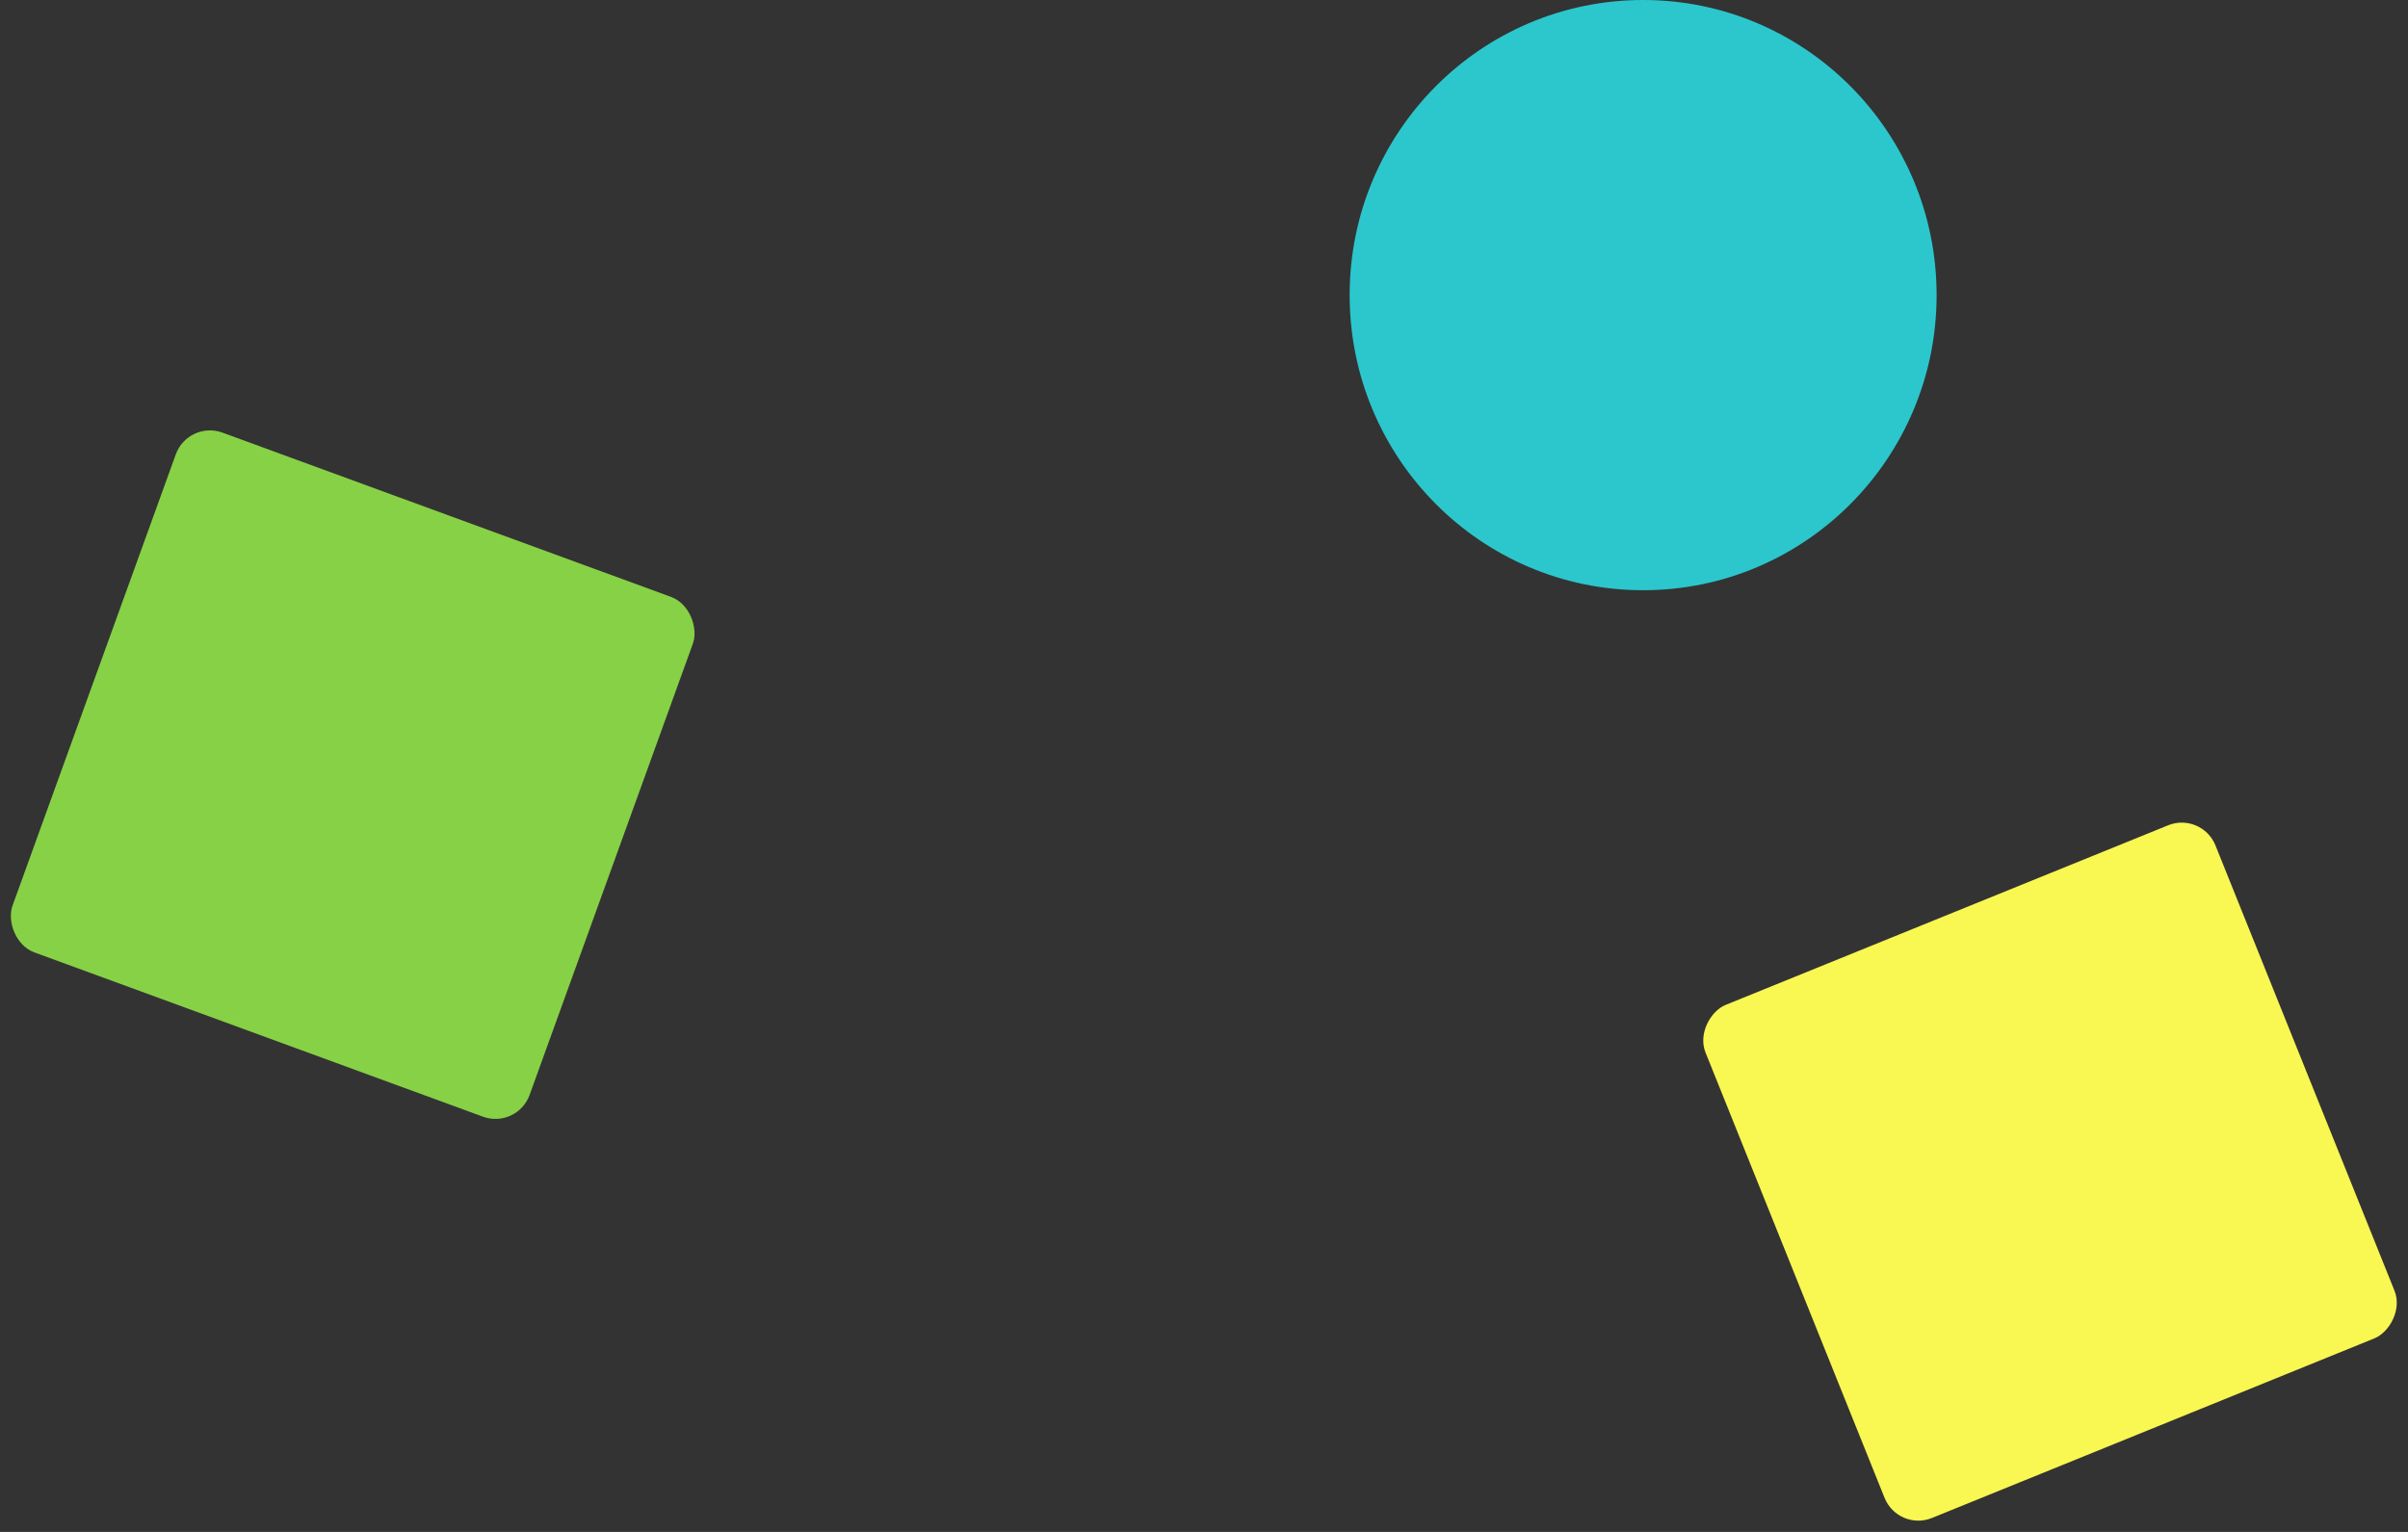
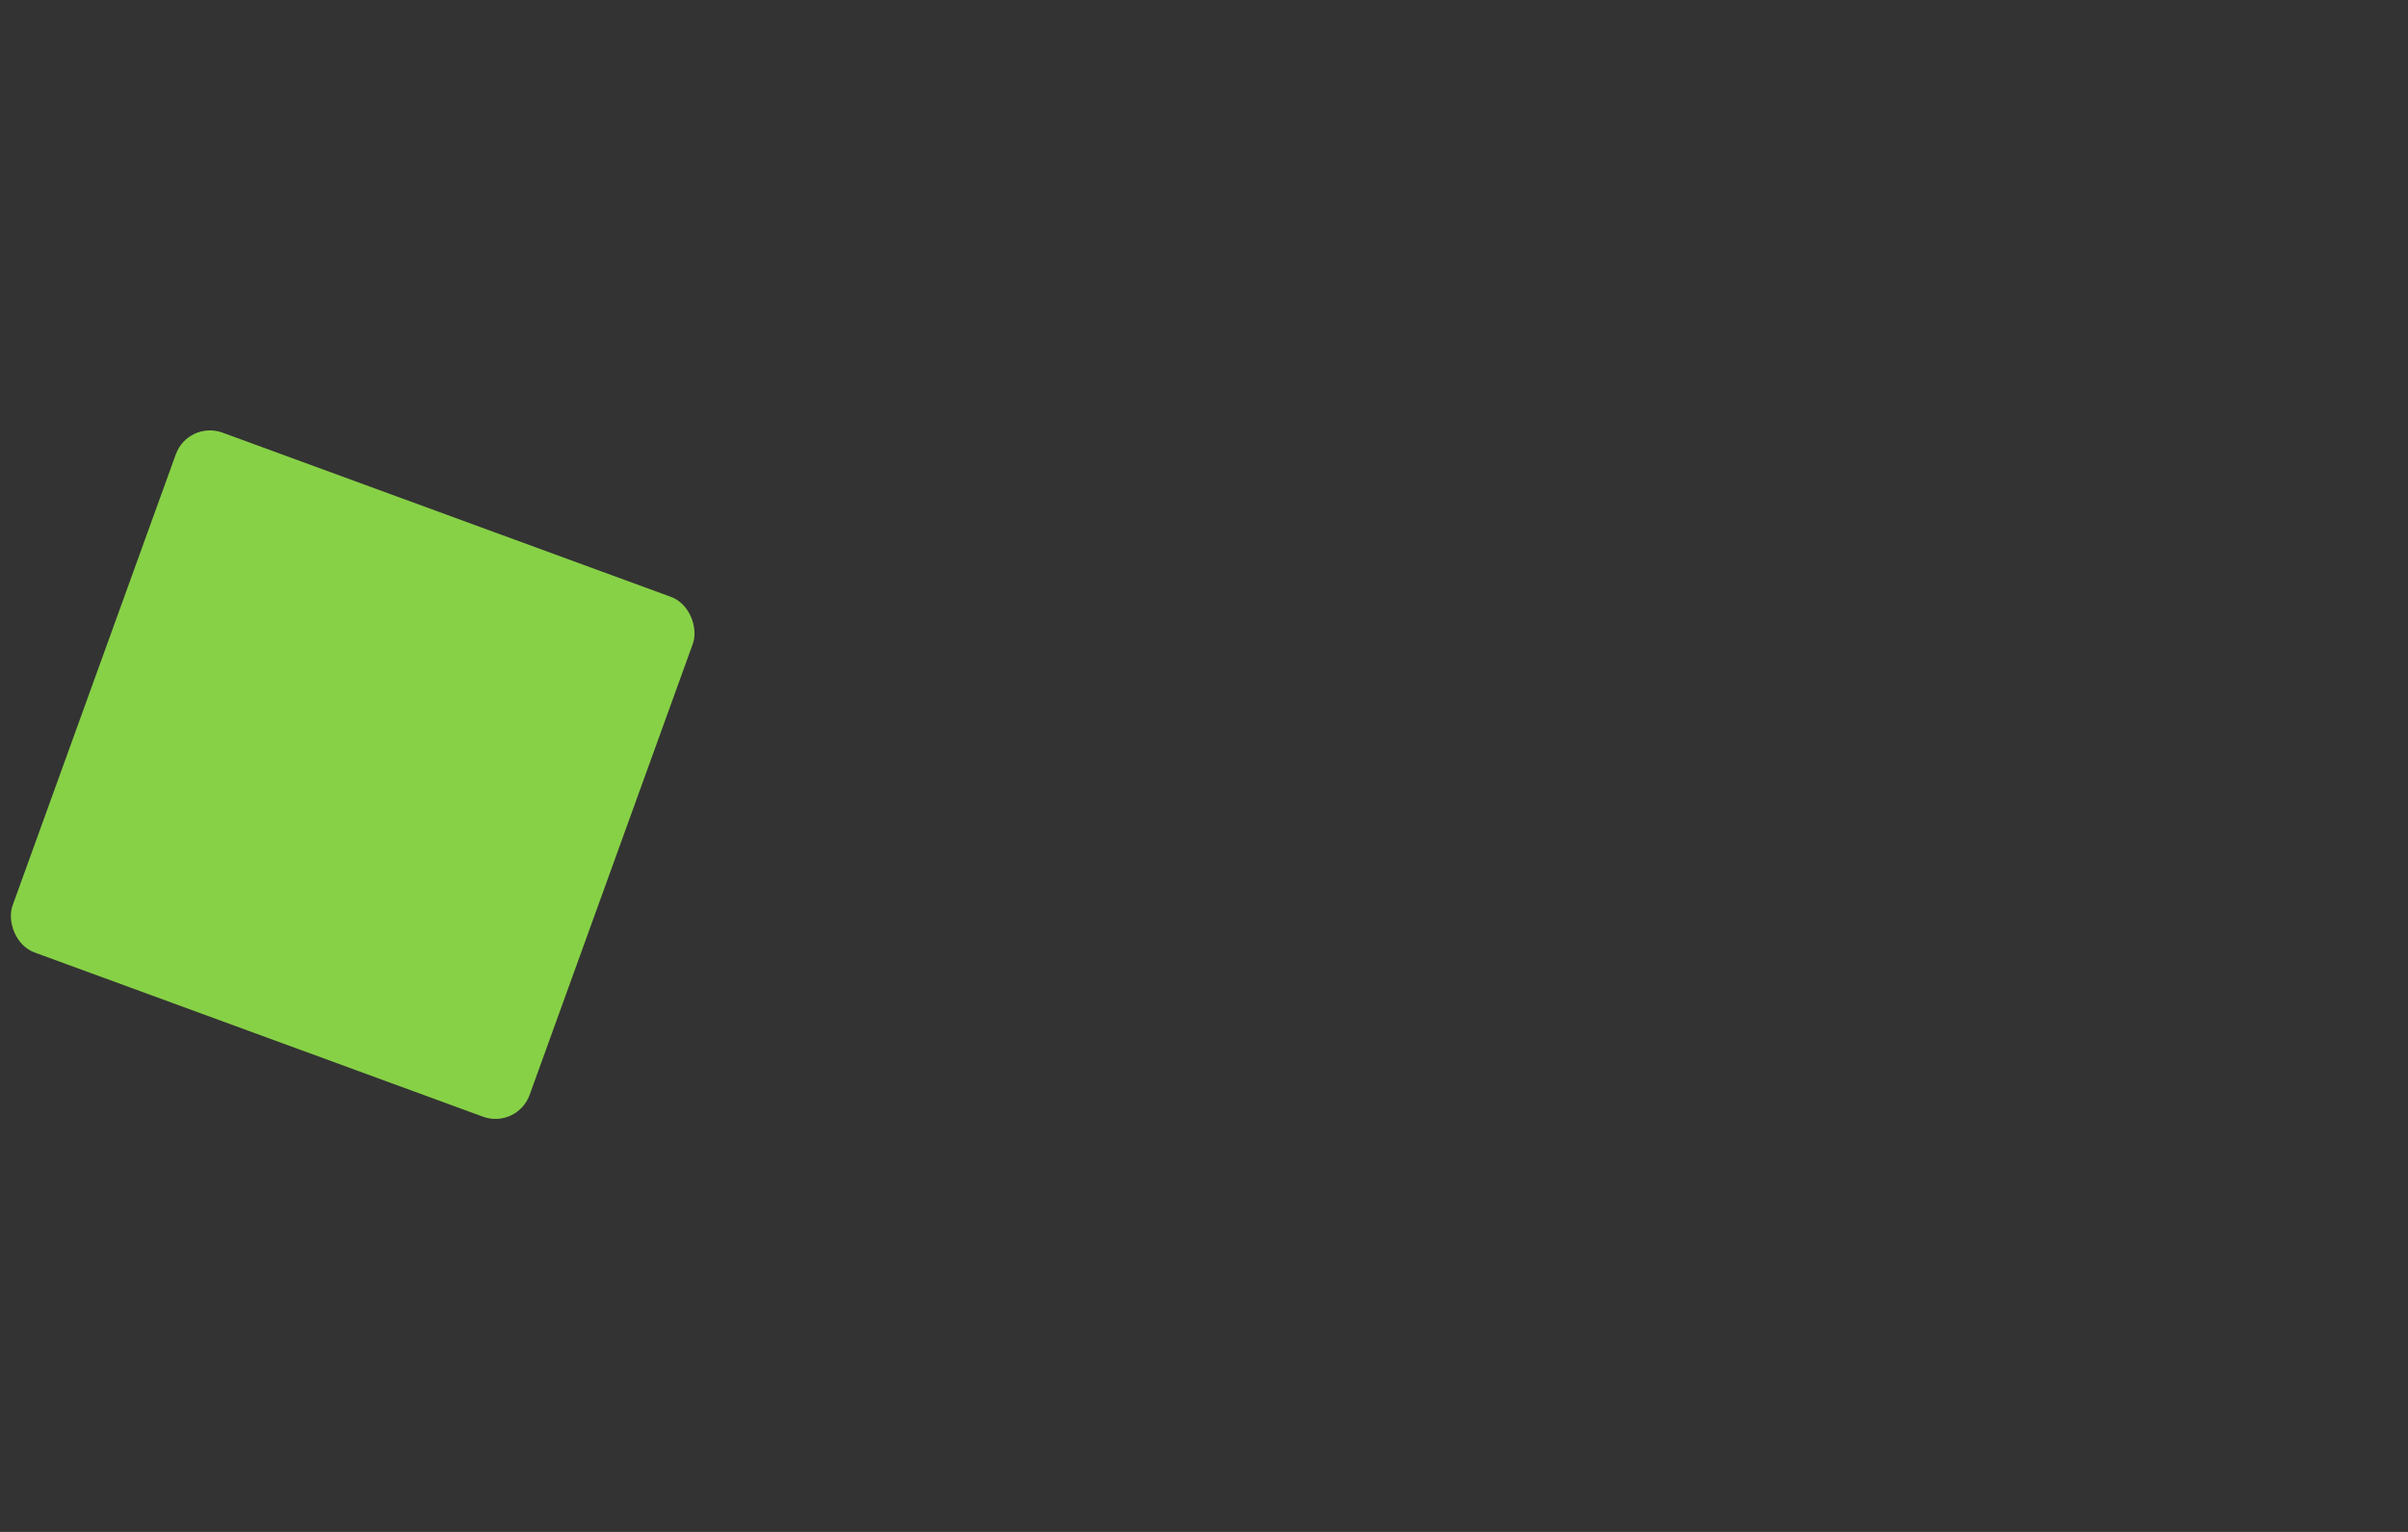
<svg xmlns="http://www.w3.org/2000/svg" width="132" height="84" viewBox="0 0 132 84" fill="none">
  <rect x="0" y="0" width="132" height="84" fill="#333333" stroke="none" />
  <rect width="30.185" height="30.321" rx="2" transform="matrix(0.939 0.344 -0.34 0.94 10.317 23.034)" fill="#87D146" />
-   <rect width="30.317" height="30.19" rx="2" transform="matrix(0.373 0.928 -0.926 0.376 120.7 44.502)" fill="#F9F752" />
-   <ellipse cx="90.072" cy="16.182" rx="16.088" ry="16.182" fill="#2BC7CD" />
</svg>